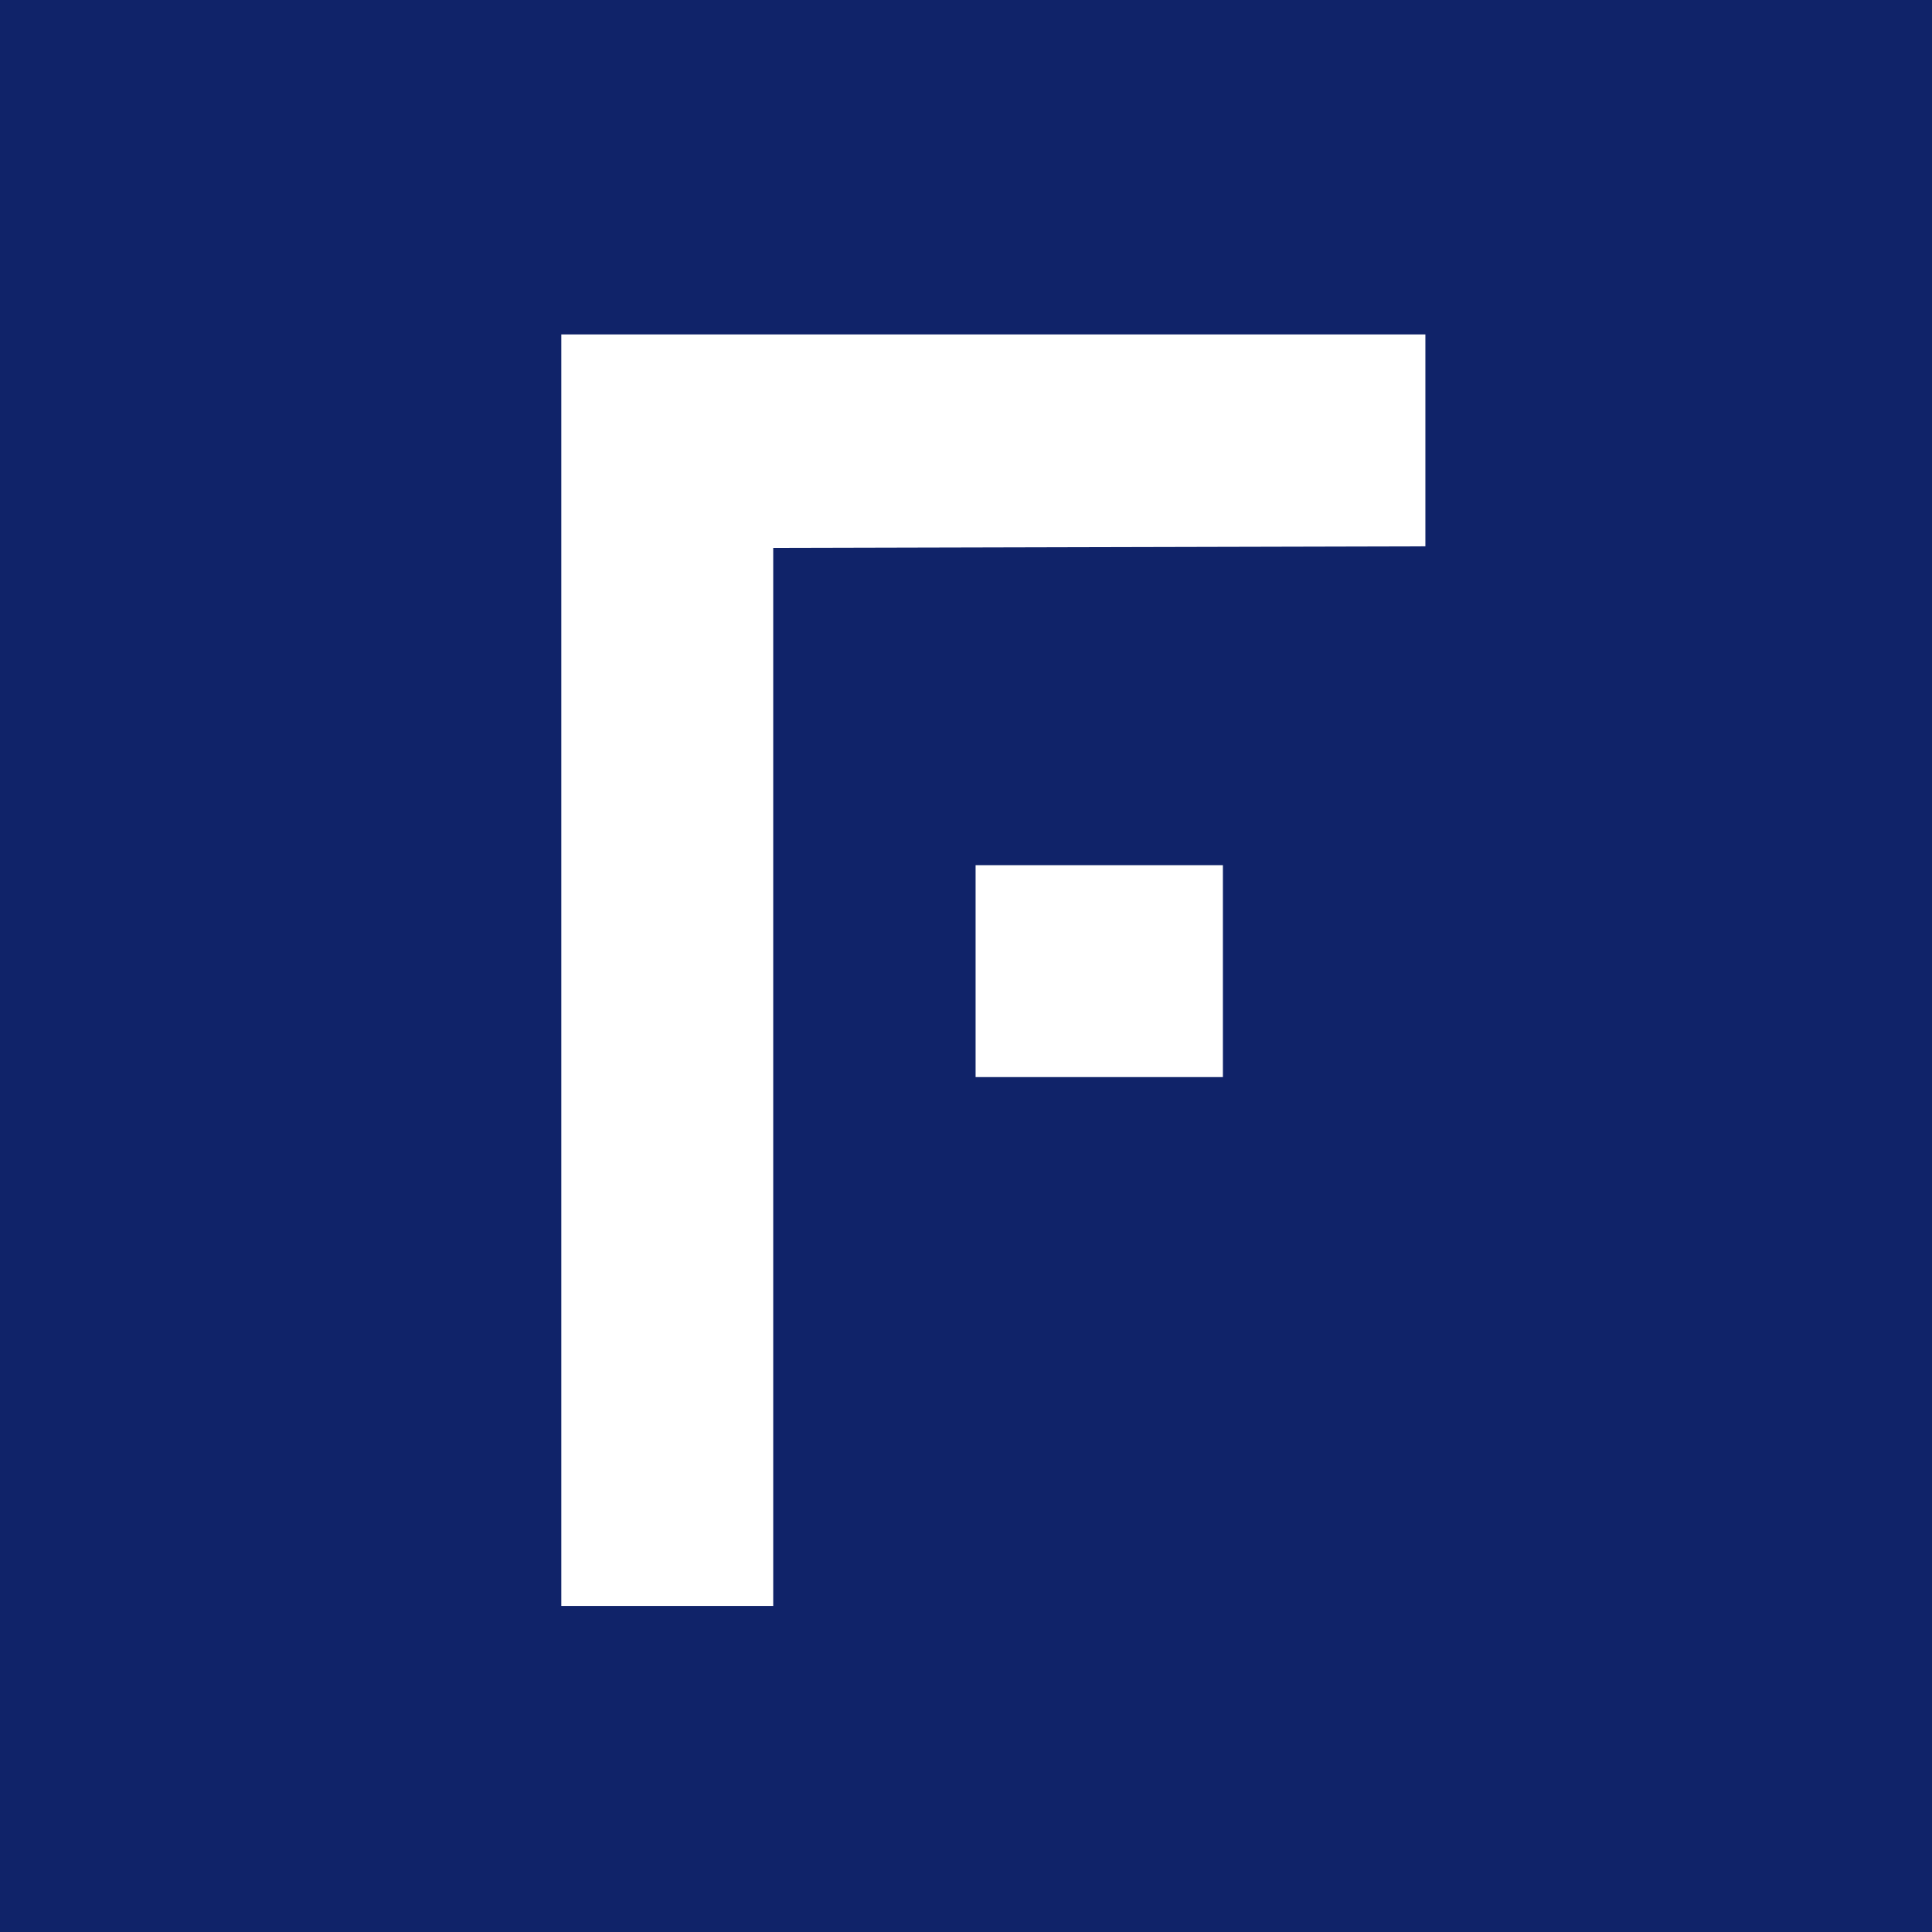
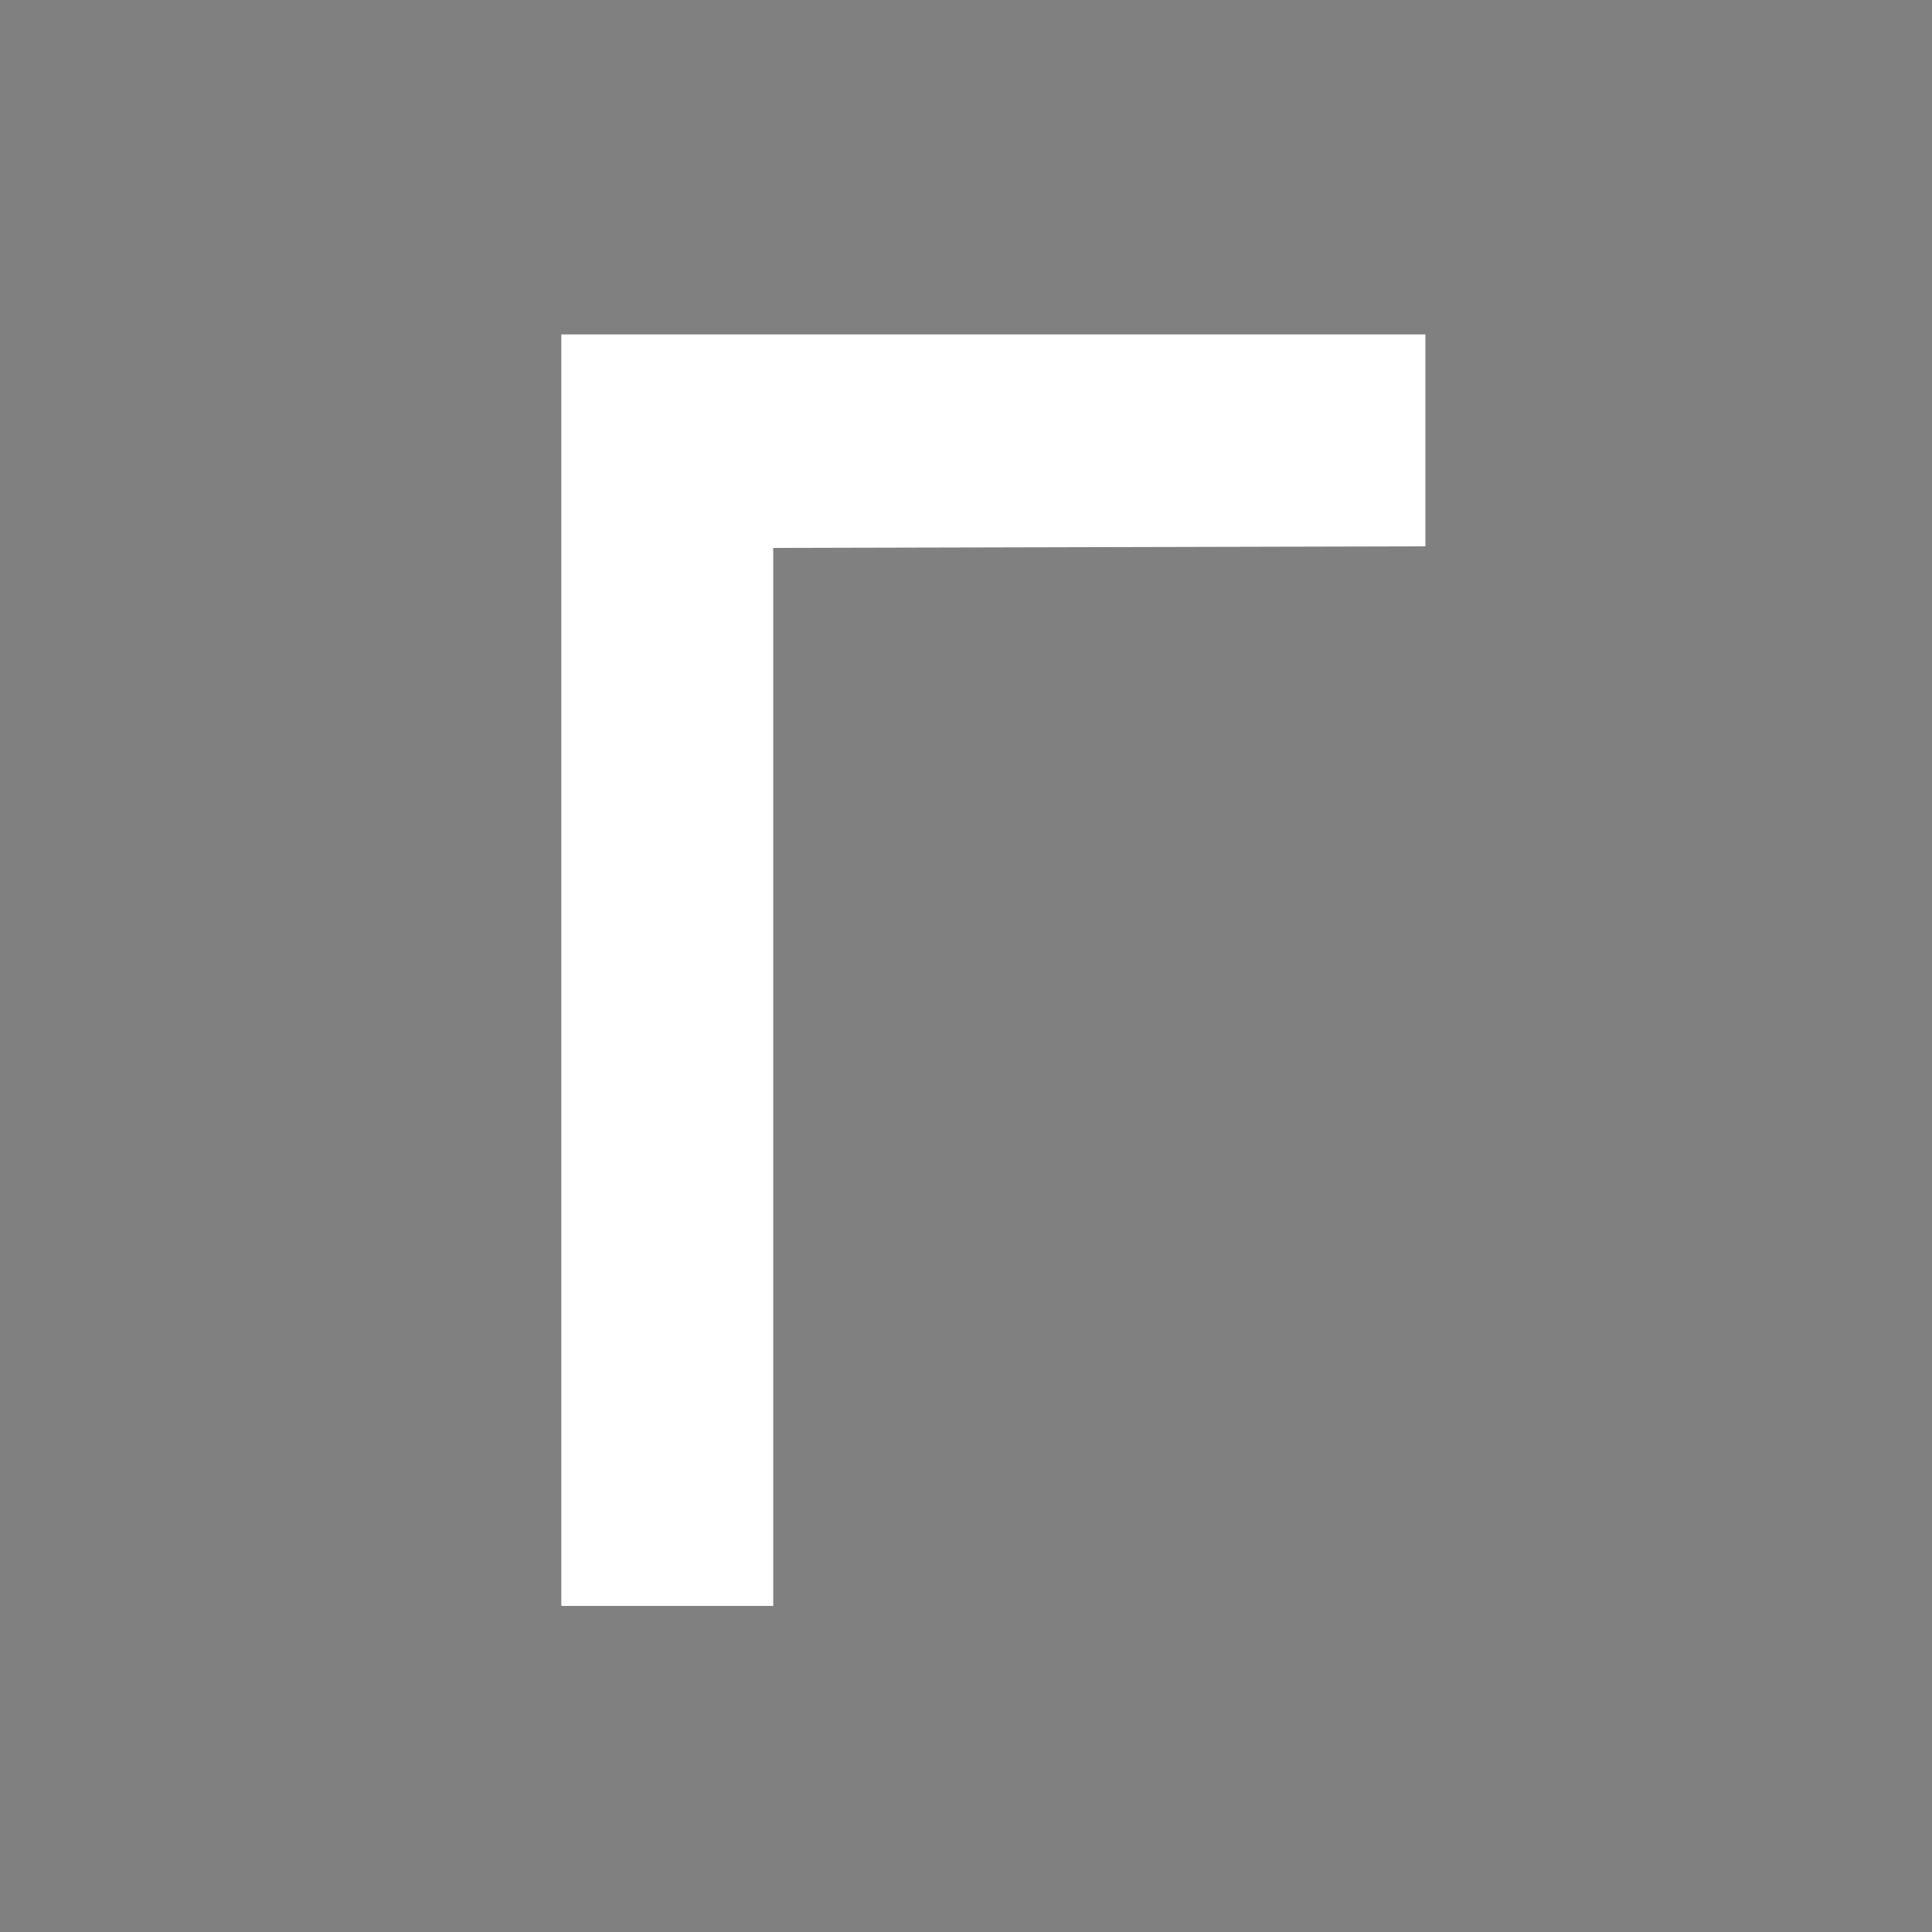
<svg xmlns="http://www.w3.org/2000/svg" width="32" height="32" viewBox="0 0 32 32" fill="none">
  <rect x="0" y="0" width="32" height="32" fill="#808080" stroke="none" />
-   <path d="M27.712 35.108H4.328C3.359 35.108 2.4 34.917 1.506 34.547C0.611 34.176 -0.202 33.633 -0.887 32.948C-1.572 32.263 -2.115 31.45 -2.486 30.555C-2.856 29.66 -3.047 28.701 -3.047 27.732V4.348C-3.047 3.38 -2.856 2.421 -2.486 1.526C-2.115 0.631 -1.572 -0.182 -0.887 -0.867C-0.202 -1.551 0.611 -2.095 1.506 -2.465C2.401 -2.836 3.36 -3.027 4.328 -3.027H27.712C28.68 -3.027 29.64 -2.836 30.534 -2.465C31.429 -2.095 32.242 -1.552 32.927 -0.867C33.612 -0.182 34.155 0.631 34.526 1.526C34.897 2.421 35.087 3.38 35.087 4.348V27.732C35.088 28.701 34.897 29.66 34.526 30.555C34.156 31.45 33.612 32.263 32.928 32.948C32.243 33.633 31.43 34.176 30.535 34.547C29.64 34.917 28.68 35.108 27.712 35.108" fill="#102369" />
  <path d="M23.609 5.539H9.297V26.599H12.807V9.075L23.609 9.049V5.539Z" fill="white" />
-   <path d="M20.255 14.33H16.159V17.84H20.255V14.33Z" fill="white" />
</svg>